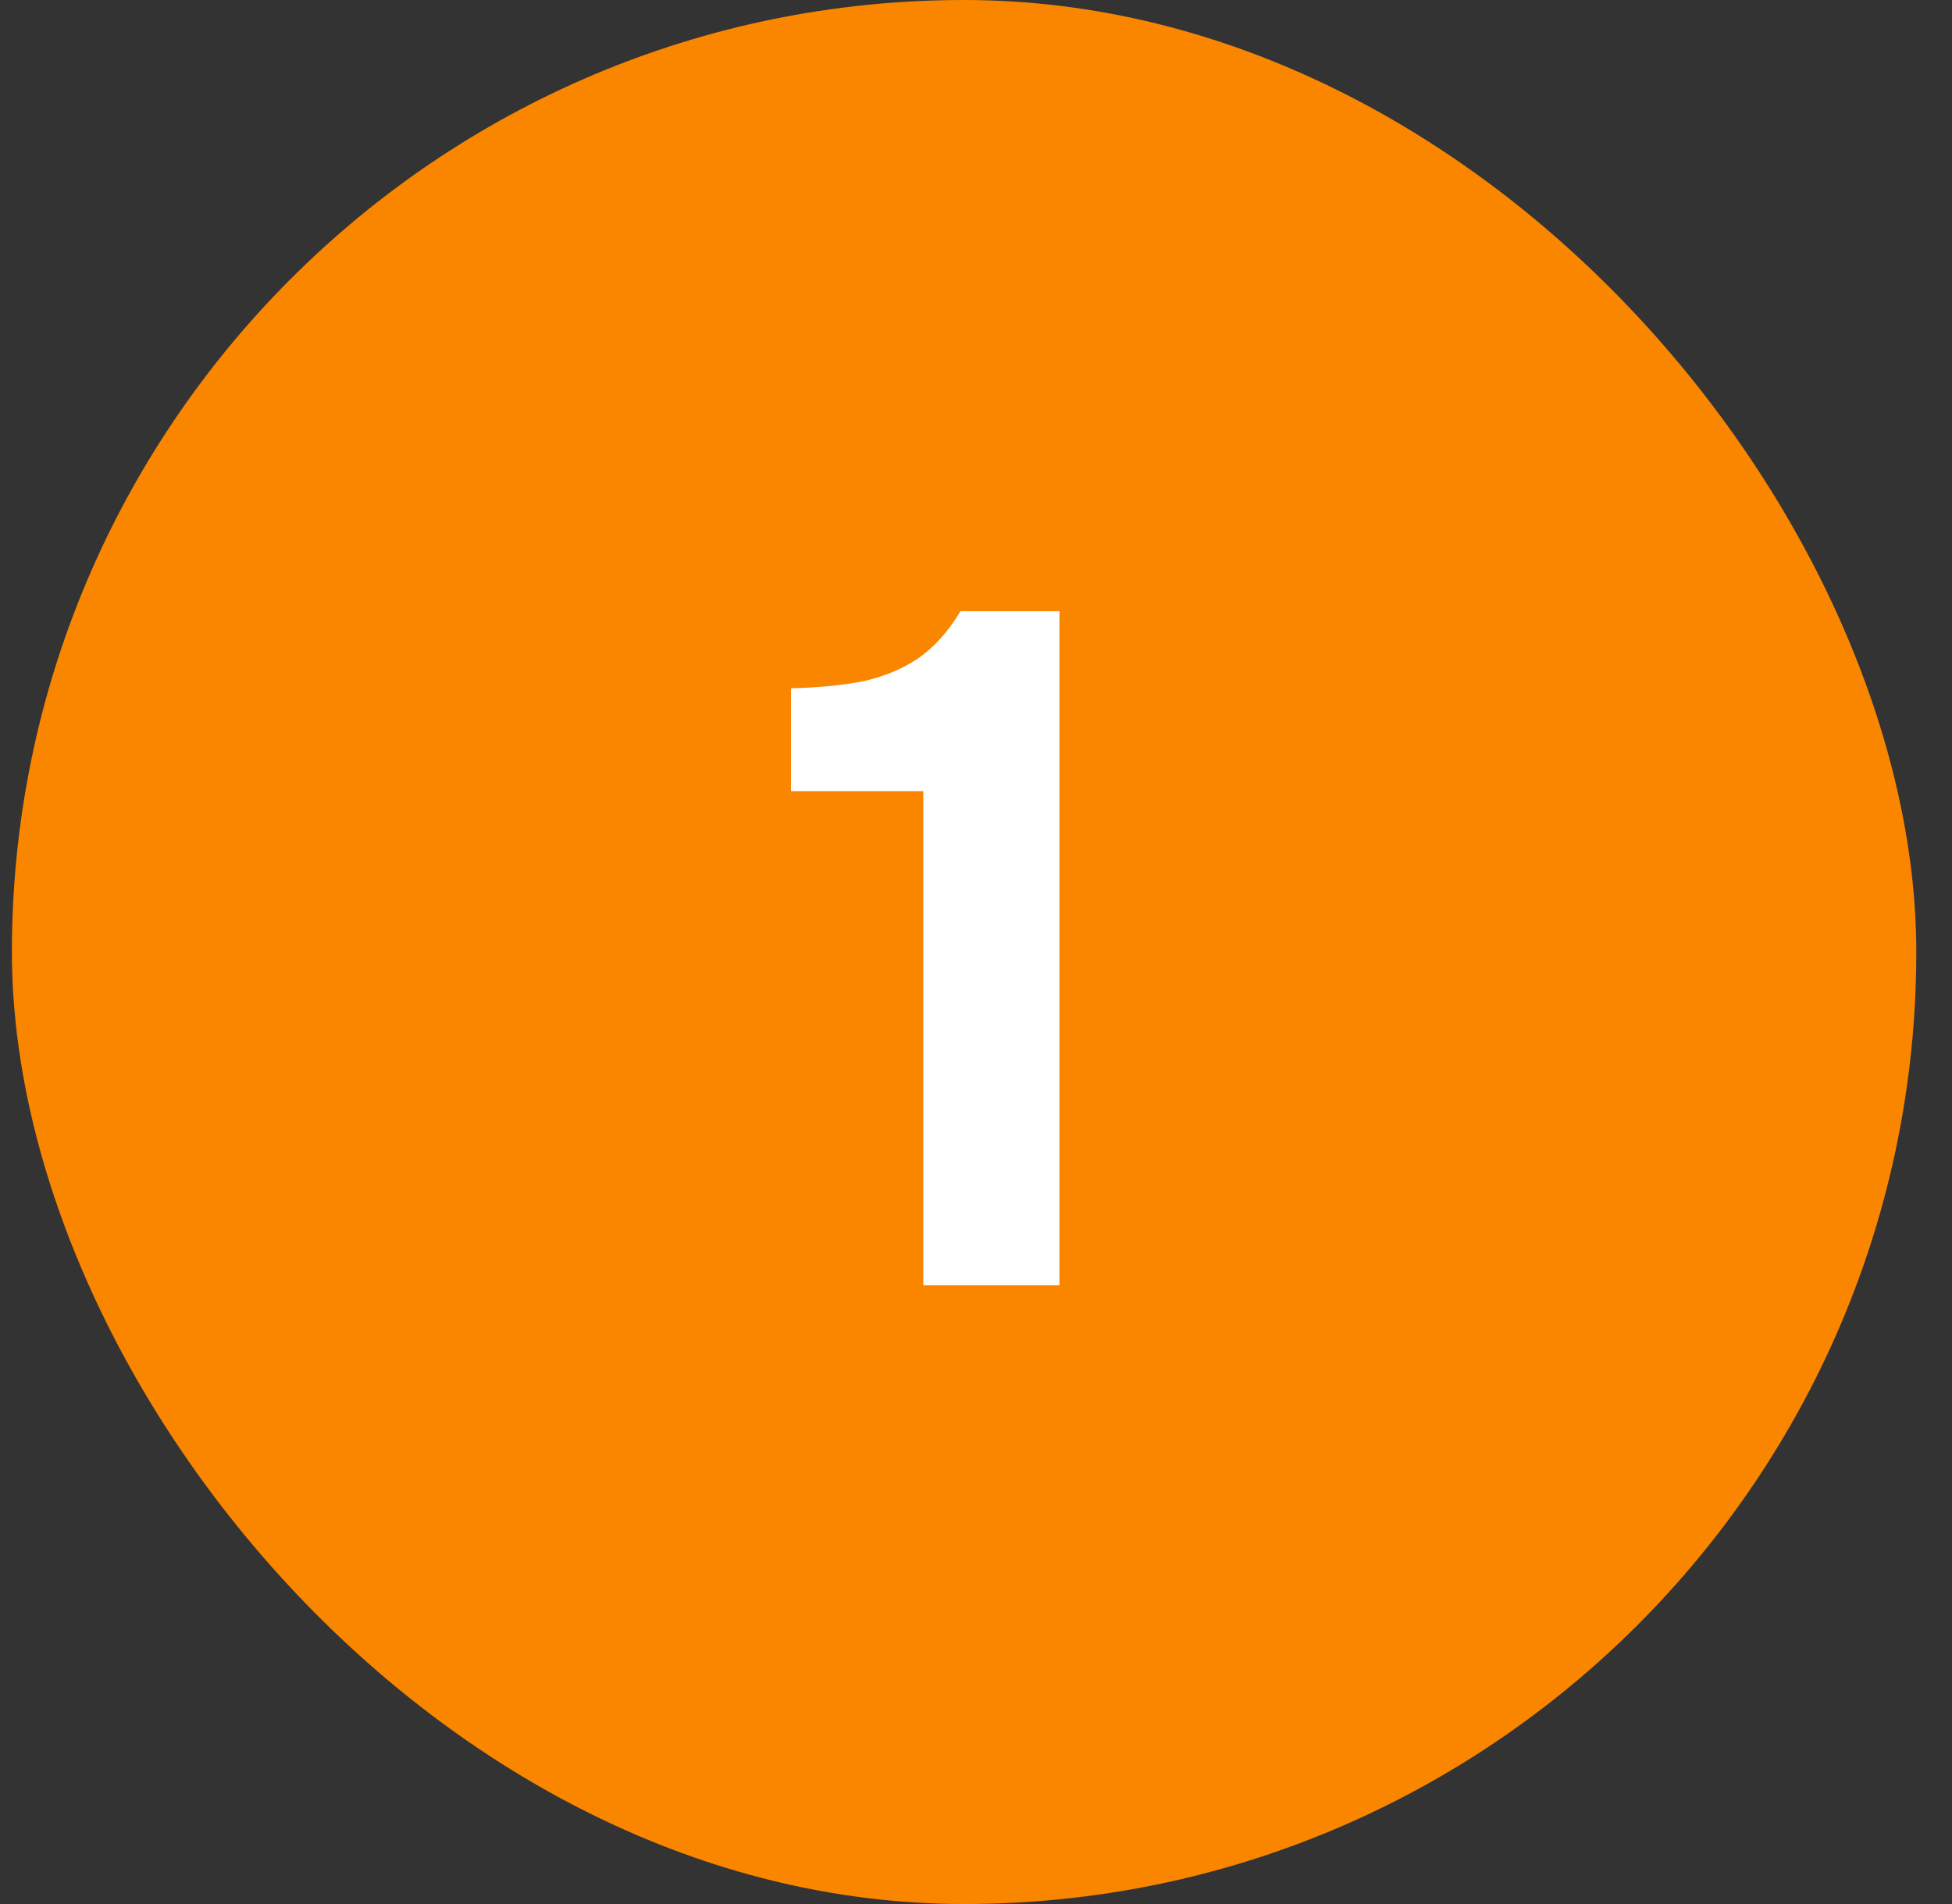
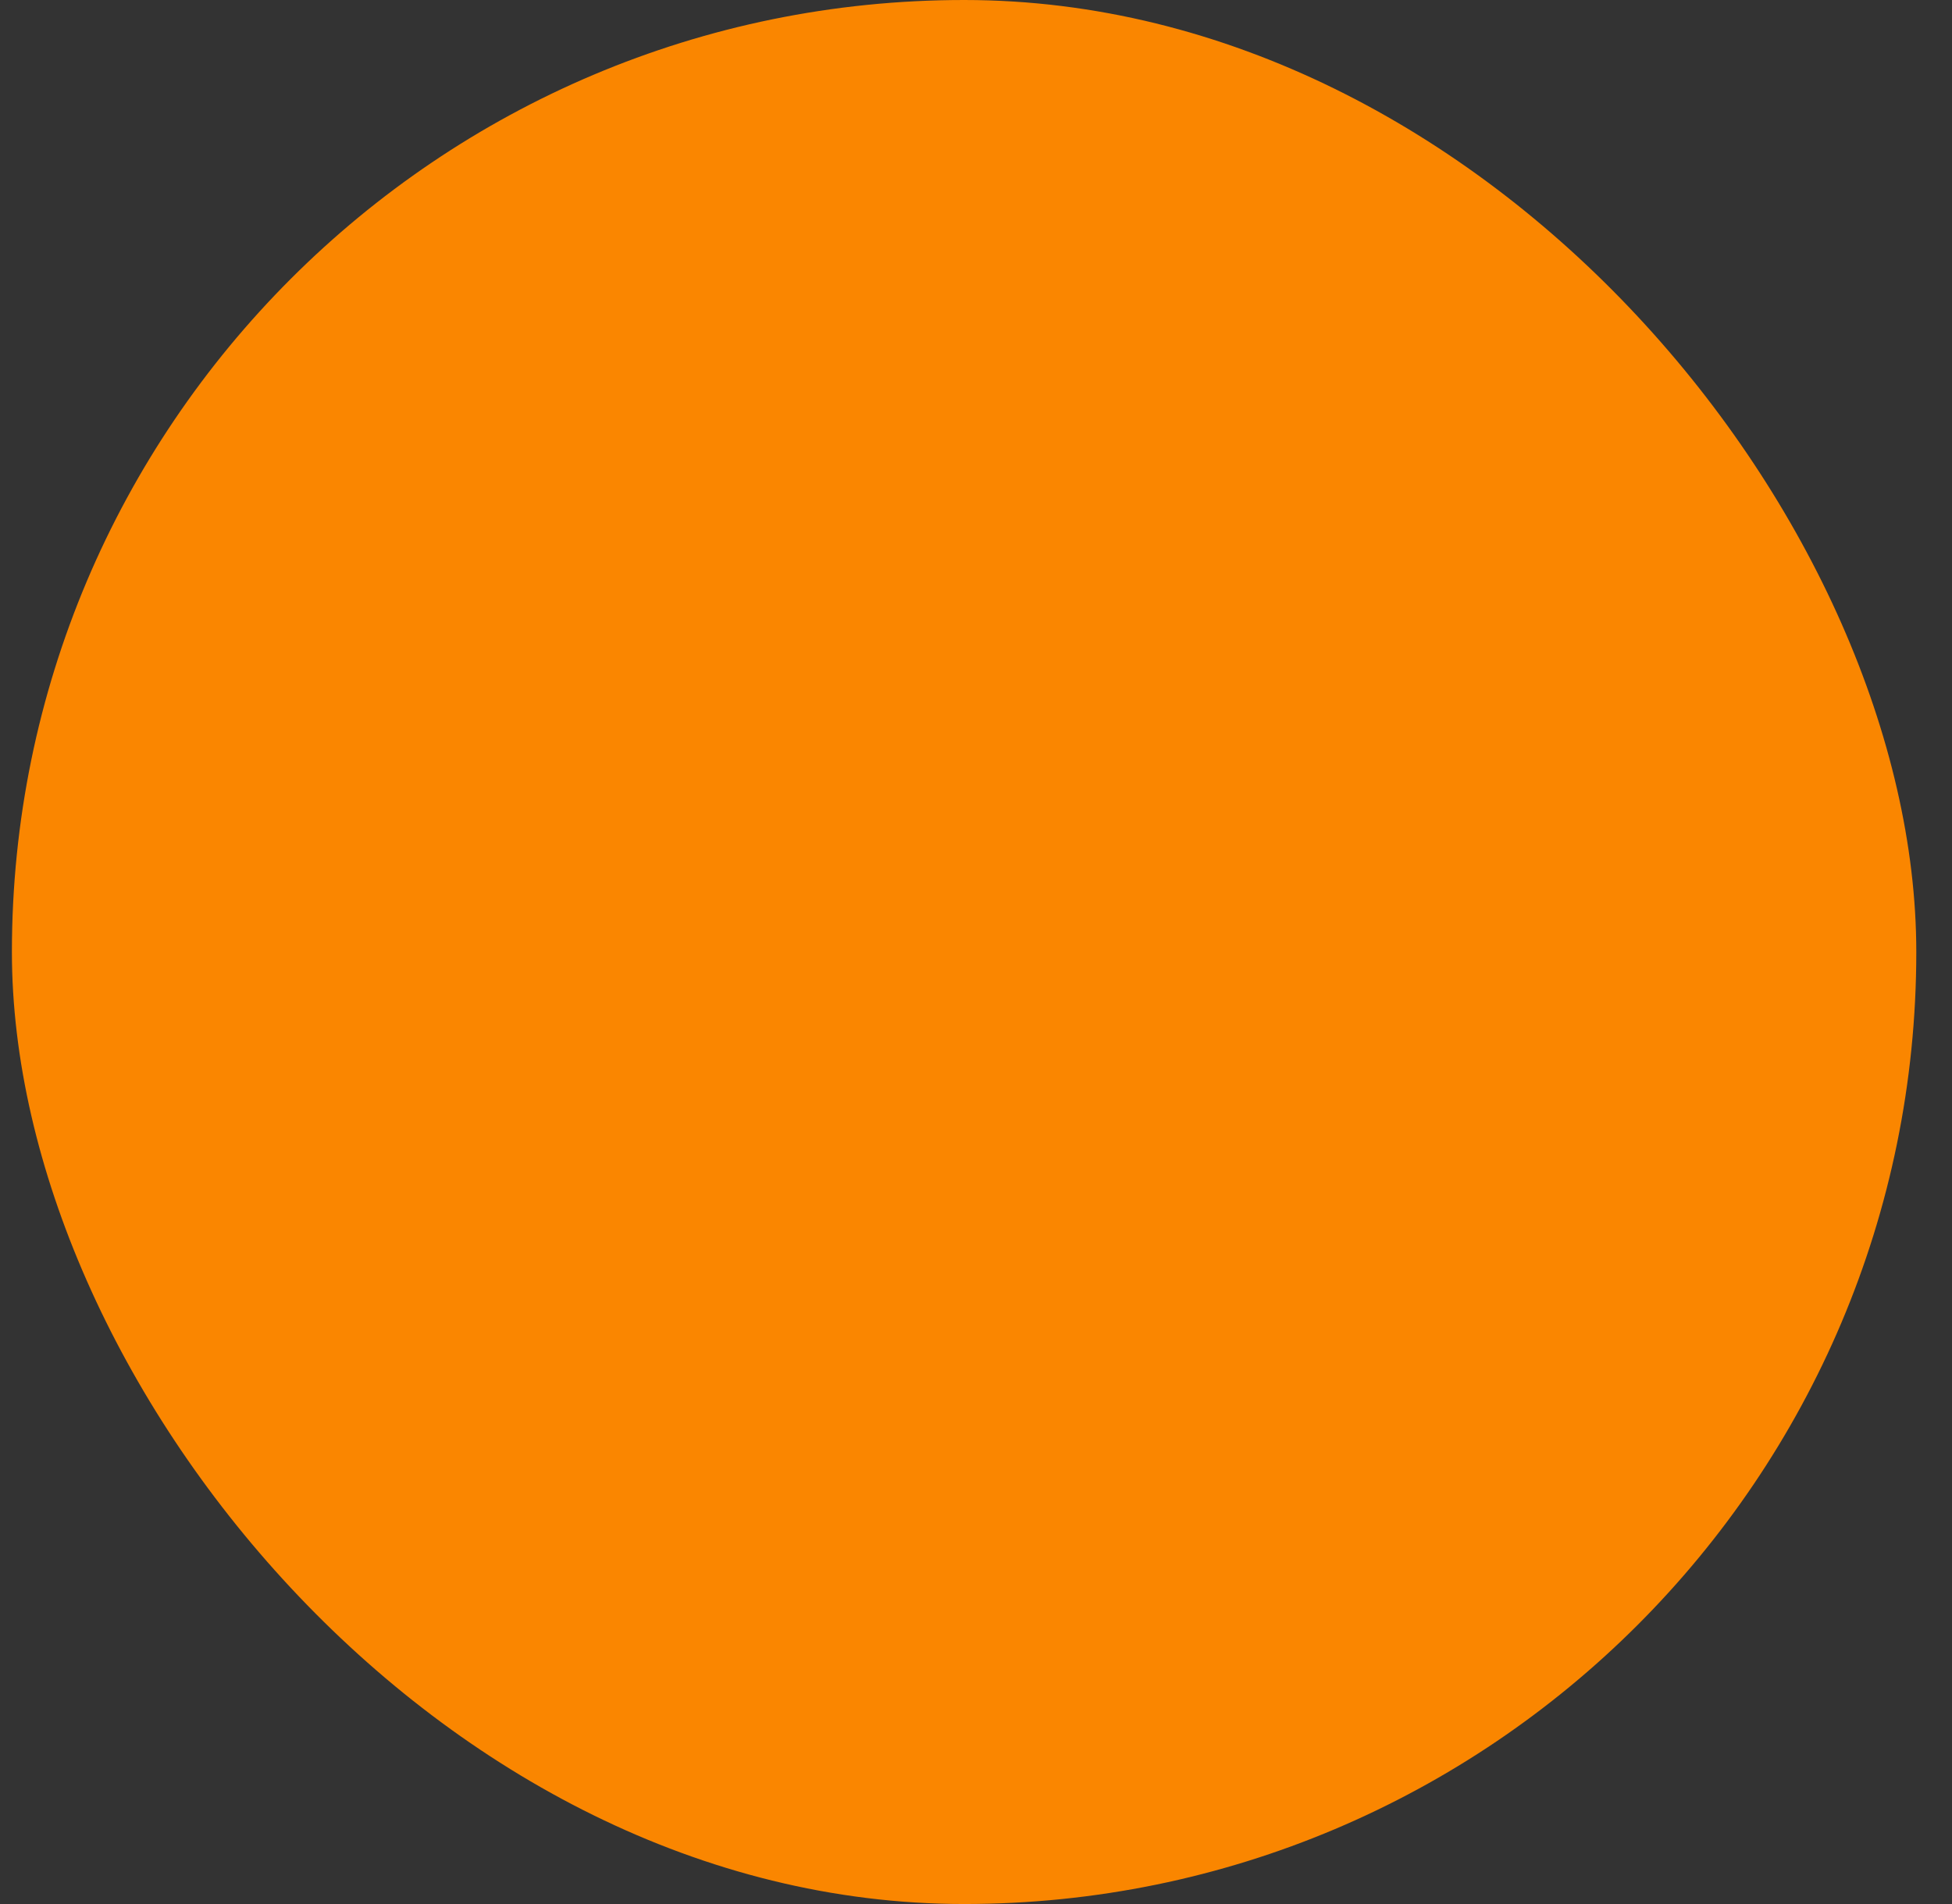
<svg xmlns="http://www.w3.org/2000/svg" width="41" height="40" viewBox="0 0 41 40" fill="none">
  <rect x="0" y="0" width="41" height="40" fill="#333333" stroke="none" />
  <rect x="0.25" y="0" width="40" height="40" rx="20" fill="#FA8600" />
-   <path d="M19.393 27V16.62H16.613V14.46C17.16 14.447 17.654 14.4 18.093 14.32C18.534 14.227 18.927 14.067 19.273 13.84C19.62 13.6 19.92 13.267 20.174 12.84H22.253V27H19.393Z" fill="white" />
</svg>